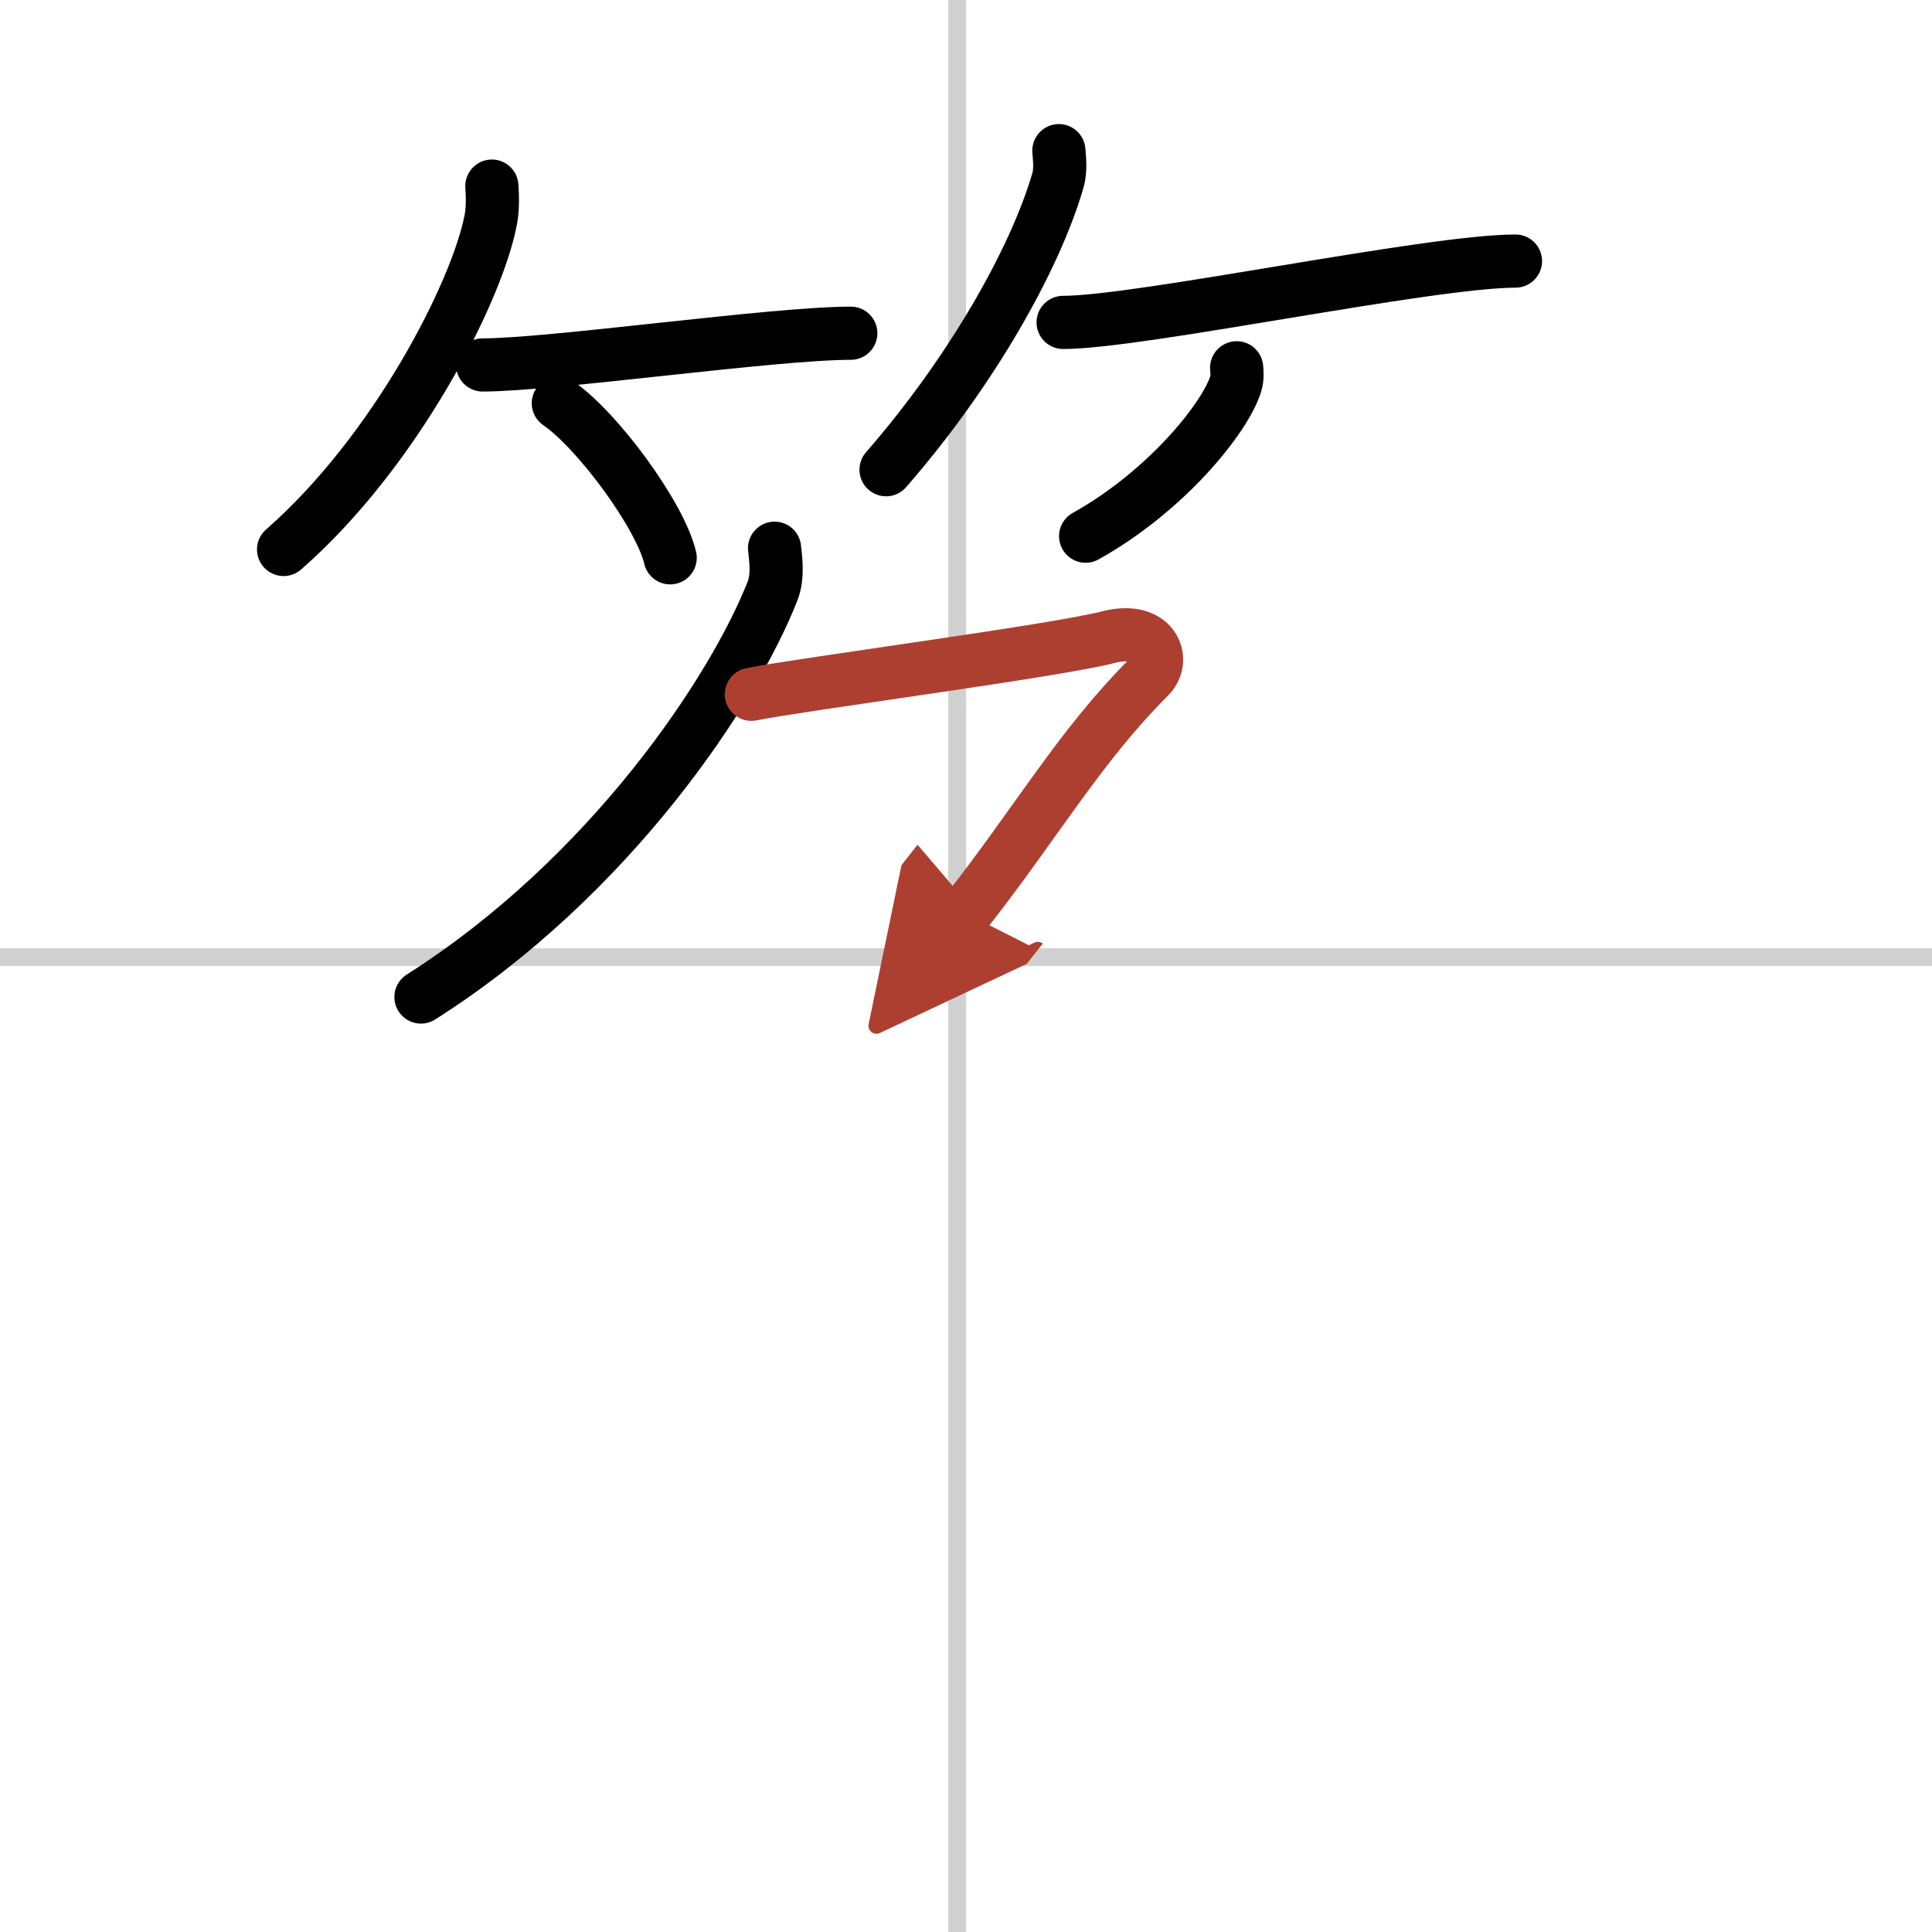
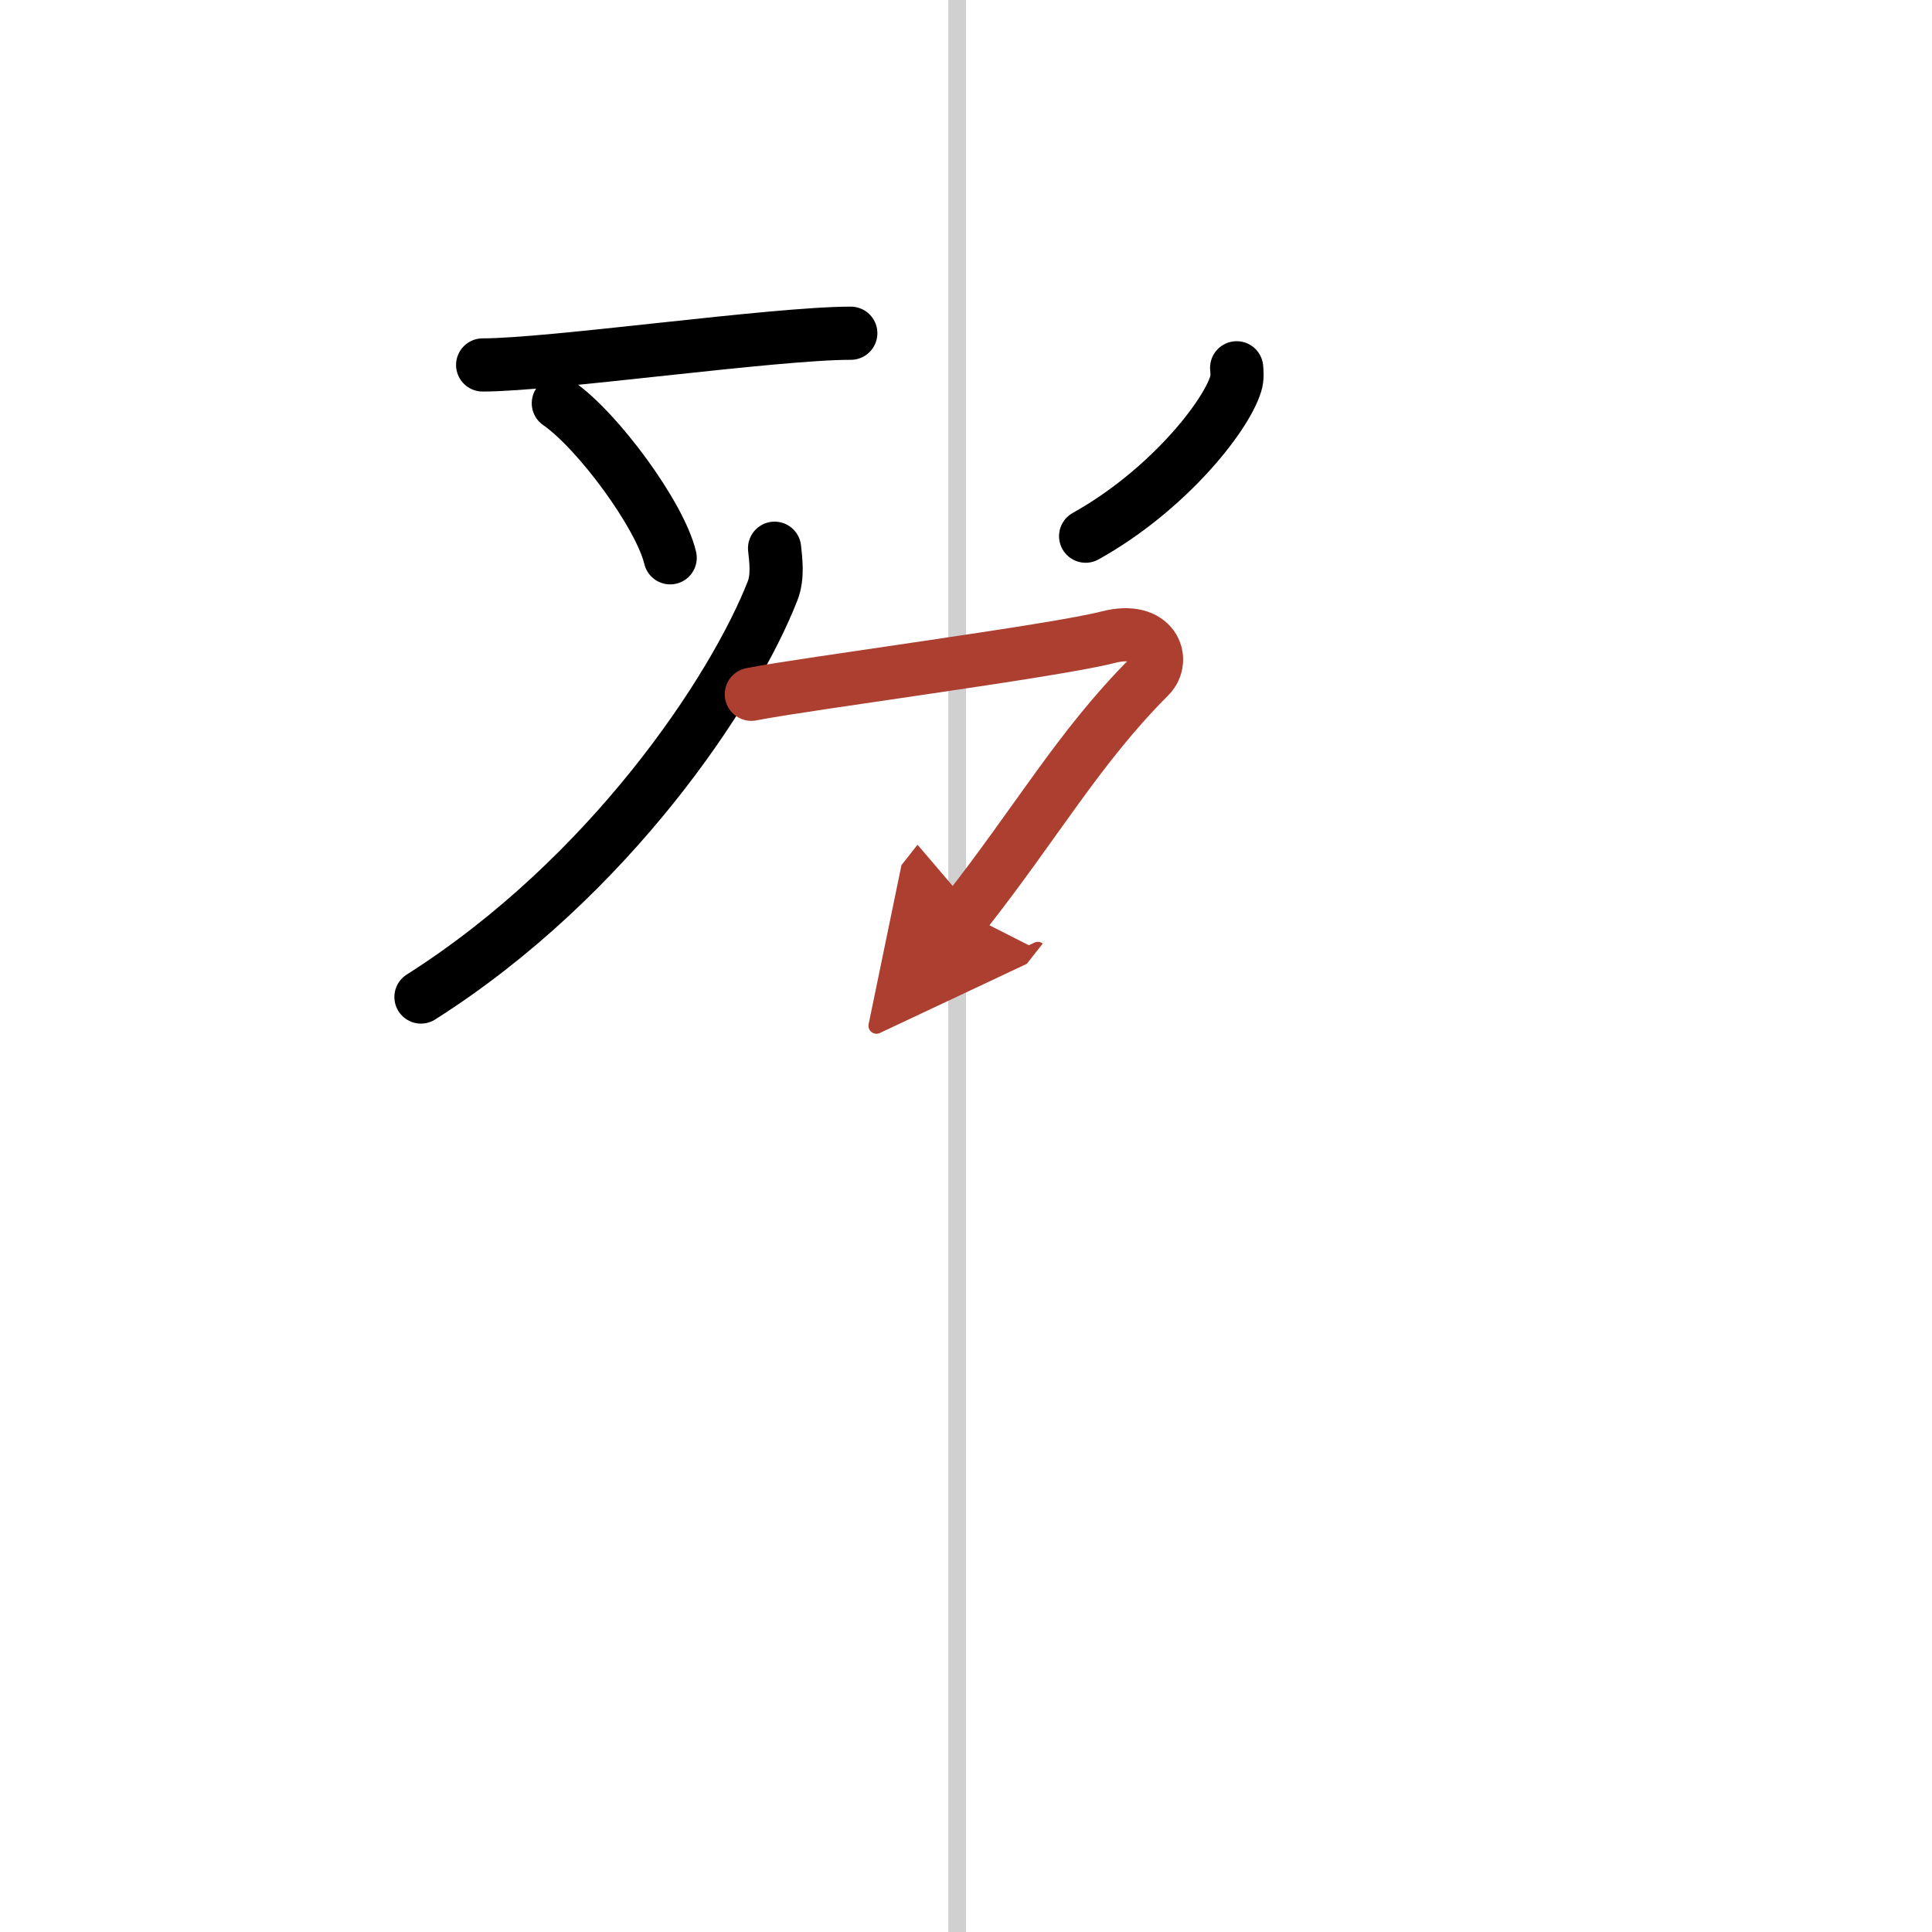
<svg xmlns="http://www.w3.org/2000/svg" width="400" height="400" viewBox="0 0 109 109">
  <defs>
    <marker id="a" markerWidth="4" orient="auto" refX="1" refY="5" viewBox="0 0 10 10">
      <polyline points="0 0 10 5 0 10 1 5" fill="#ad3f31" stroke="#ad3f31" />
    </marker>
  </defs>
  <g fill="none" stroke="#000" stroke-linecap="round" stroke-linejoin="round" stroke-width="3">
-     <rect width="100%" height="100%" fill="#fff" stroke="#fff" />
    <line x1="54" x2="54" y2="109" stroke="#d0d0d0" stroke-width="1" />
-     <line x2="109" y1="54" y2="54" stroke="#d0d0d0" stroke-width="1" />
-     <path d="M27.75,10.5c0.03,0.48,0.07,1.25-0.07,1.94C26.88,16.53,22.29,25.5,16,31" />
    <path d="m27.23 20.59c3.89 0 16.4-1.79 20.77-1.79" />
    <path d="m31.5 22.75c2.23 1.54 5.75 6.33 6.31 8.72" />
-     <path d="m59.74 8.5c0.03 0.42 0.12 1.11-0.06 1.7-1.3 4.46-4.91 10.82-9.69 16.3" />
-     <path d="m59.98 18.19c4.32 0 20.67-3.46 25.52-3.46" />
    <path d="m69.77 20.75c0.02 0.22 0.05 0.58-0.05 0.9-0.58 1.9-3.91 6.06-8.47 8.6" />
    <path d="m43.7 30.93c0.06 0.6 0.21 1.58-0.11 2.4-2.18 5.58-9.16 16.14-19.84 22.92" />
    <path d="m42.39 39.17c2.89-0.58 17.12-2.44 20.13-3.22 2.58-0.67 3.27 1.27 2.33 2.22-3.97 3.97-6.38 8.25-10.39 13.34" marker-end="url(#a)" stroke="#ad3f31" />
  </g>
</svg>